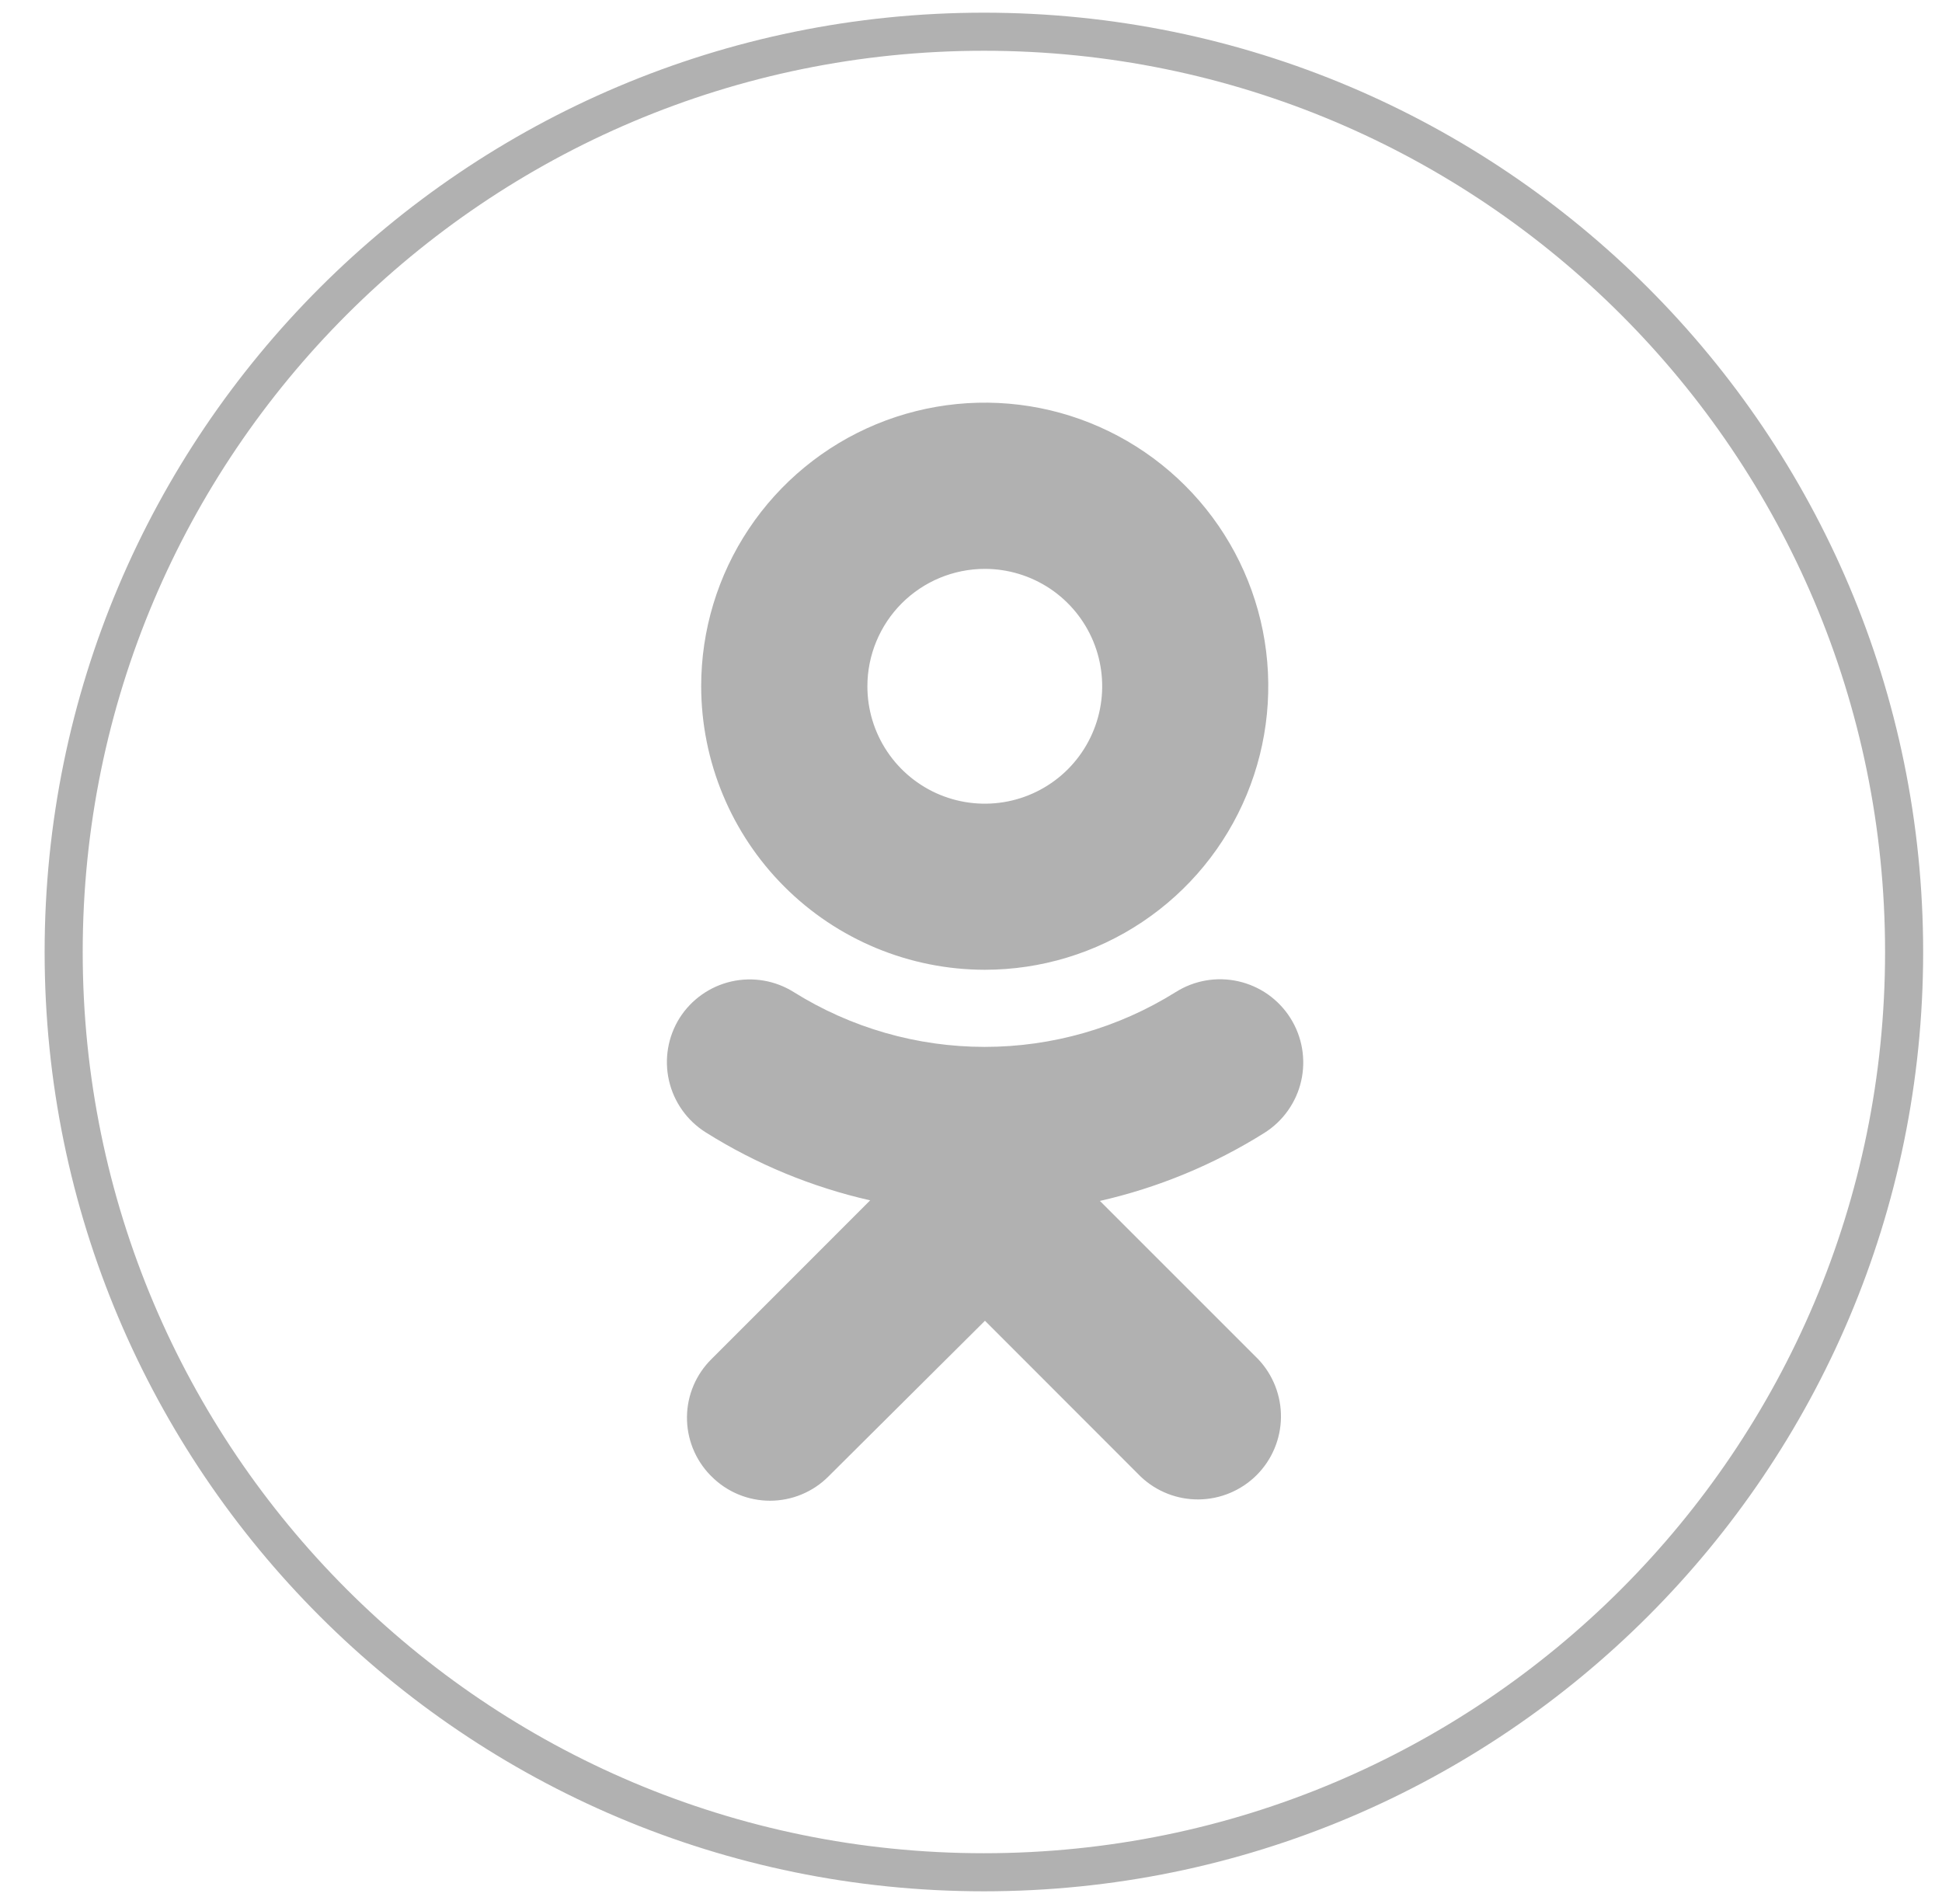
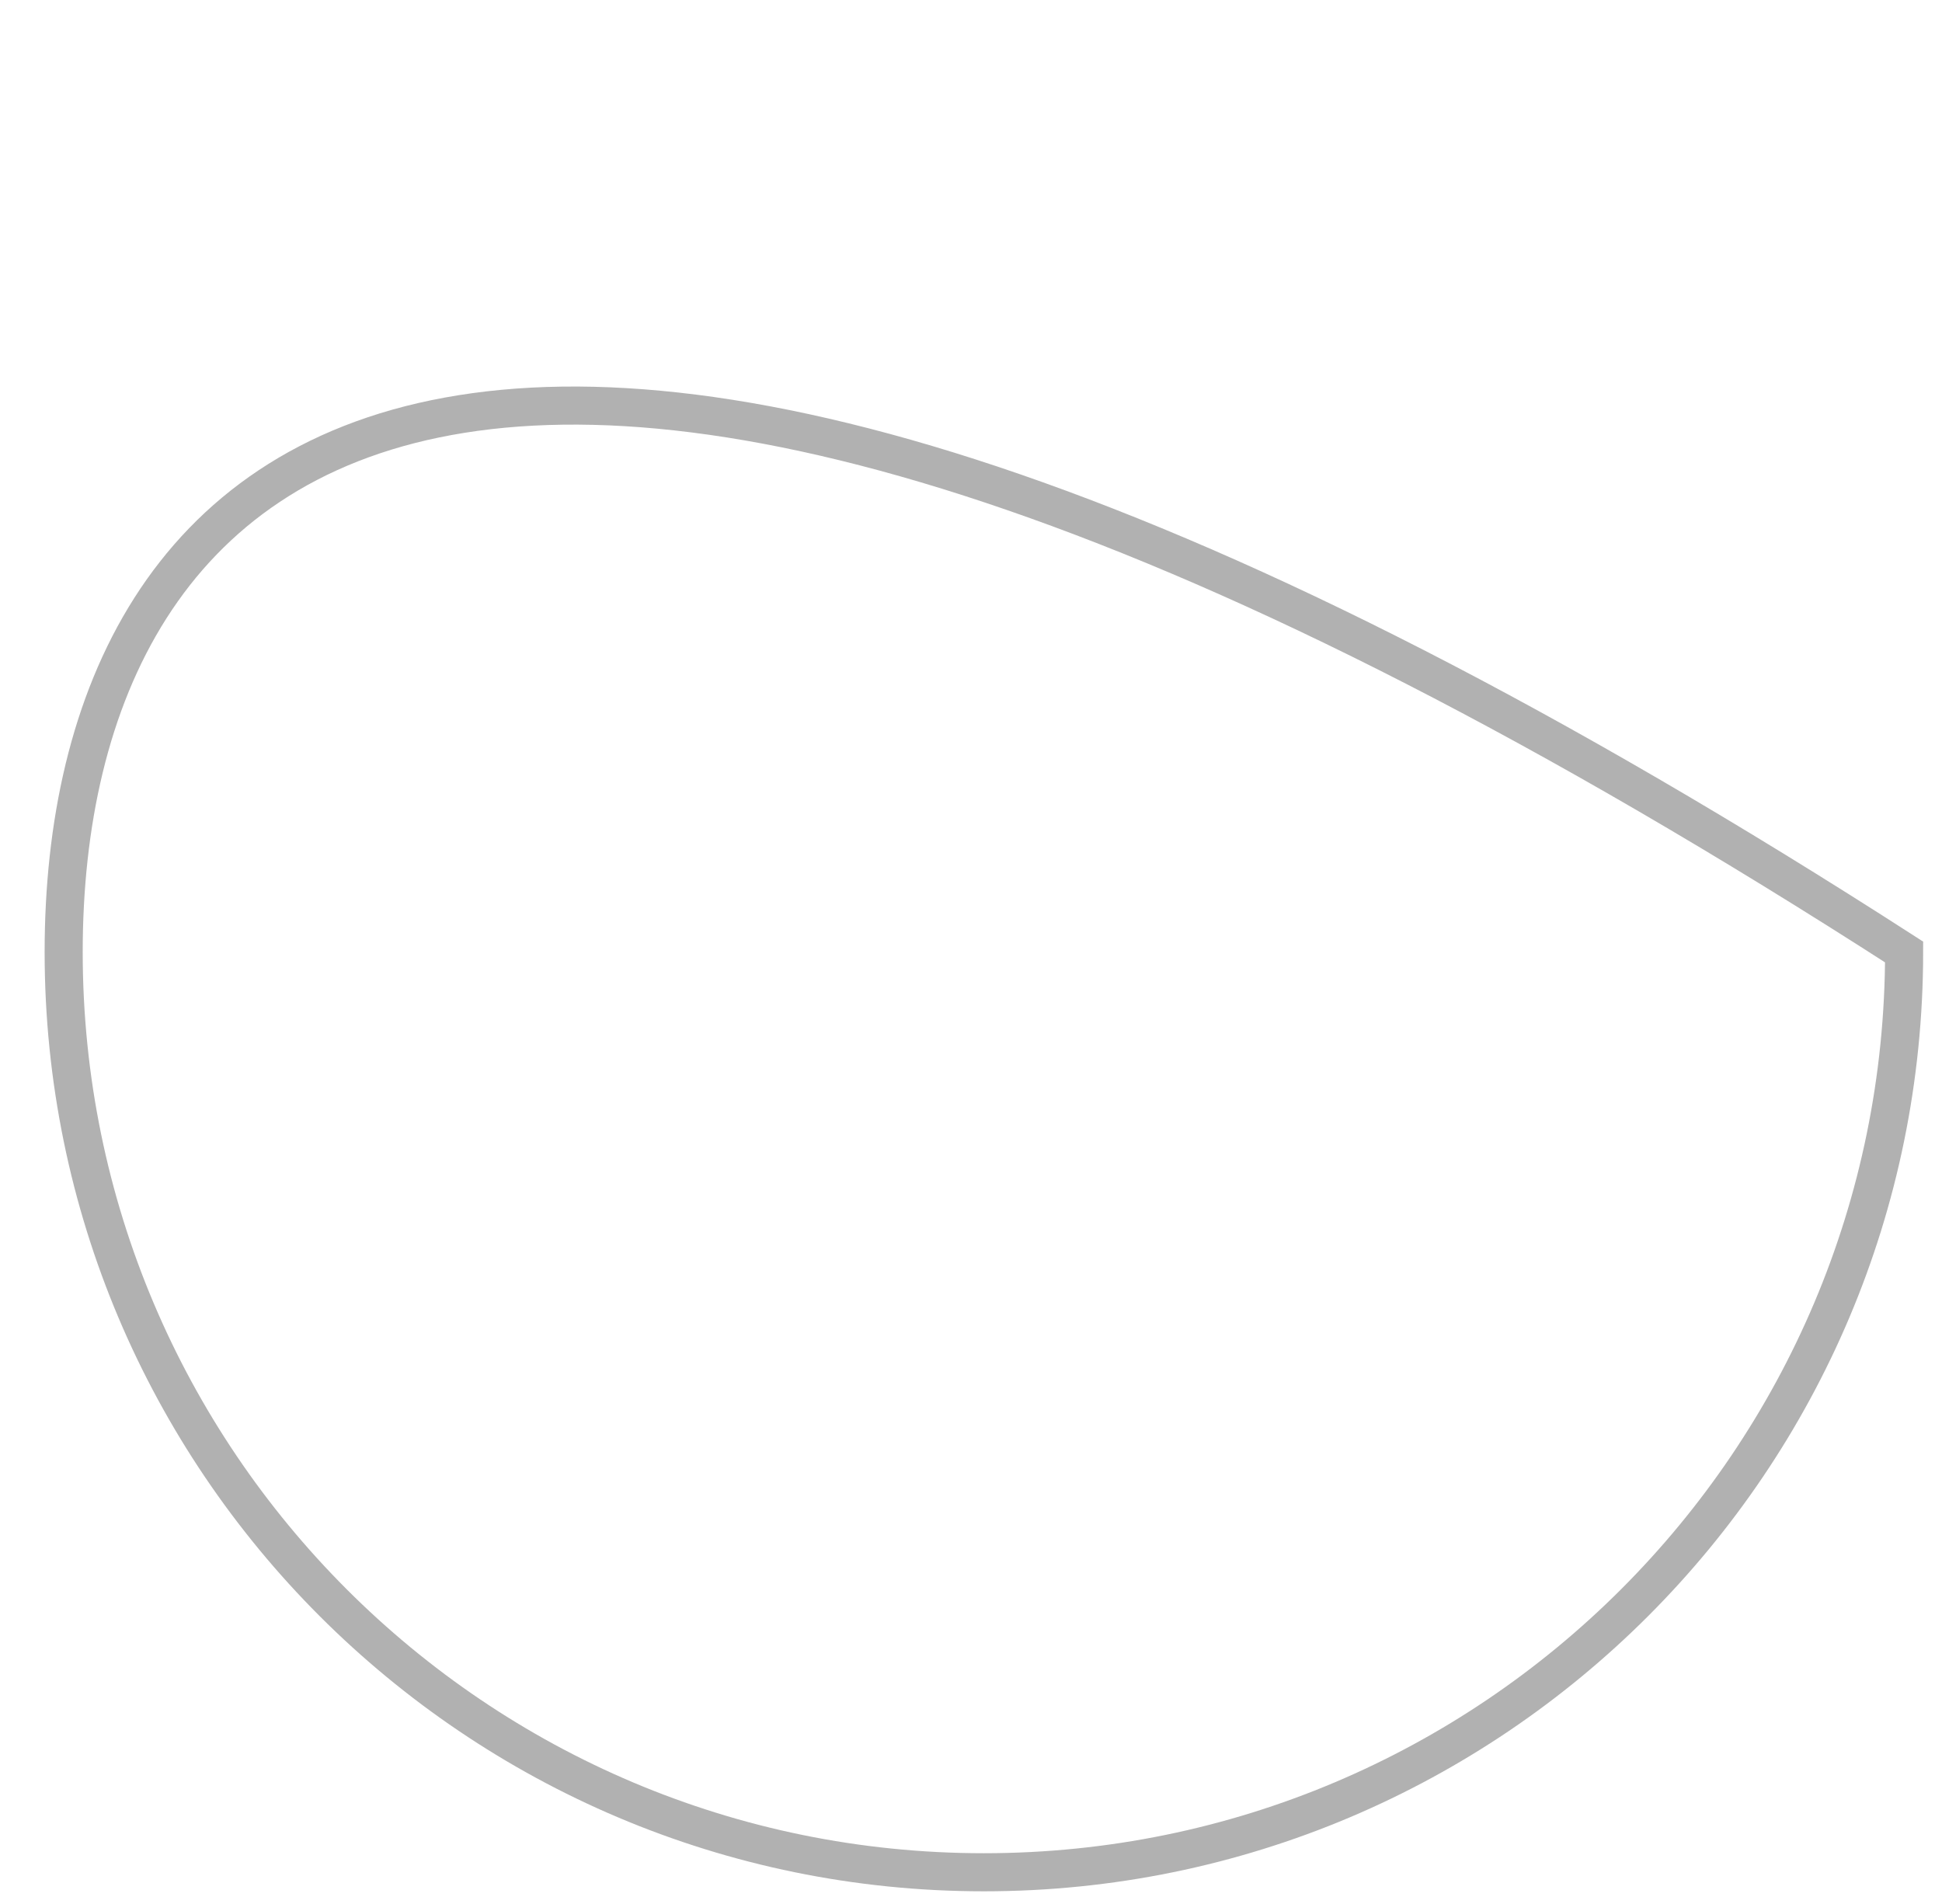
<svg xmlns="http://www.w3.org/2000/svg" width="51" height="50" viewBox="0 0 51 50" fill="none">
-   <path d="M50.005 25C50.005 11.653 39.185 0.833 25.838 0.833C12.492 0.833 1.672 11.653 1.672 25C1.672 38.347 12.492 49.167 25.838 49.167C39.185 49.167 50.005 38.347 50.005 25Z" stroke="#B1B1B1" />
-   <path d="M28.874 31.54C30.409 31.192 31.874 30.586 33.207 29.749C33.45 29.596 33.66 29.396 33.825 29.162C33.991 28.927 34.109 28.663 34.172 28.383C34.235 28.103 34.242 27.813 34.194 27.53C34.145 27.248 34.041 26.977 33.888 26.735C33.735 26.492 33.535 26.282 33.301 26.116C33.066 25.951 32.802 25.833 32.522 25.77C31.957 25.642 31.364 25.744 30.874 26.054C29.37 26.994 27.633 27.492 25.86 27.492C24.088 27.492 22.35 26.994 20.847 26.054C20.359 25.747 19.769 25.647 19.207 25.774C18.645 25.902 18.156 26.247 17.847 26.734C17.541 27.222 17.44 27.812 17.568 28.375C17.696 28.937 18.041 29.426 18.529 29.734C19.858 30.57 21.32 31.175 22.852 31.522L18.686 35.689C18.279 36.09 18.047 36.636 18.041 37.207C18.035 37.778 18.255 38.329 18.652 38.739L18.689 38.775C18.89 38.977 19.129 39.136 19.392 39.245C19.655 39.354 19.937 39.41 20.221 39.41C20.506 39.41 20.788 39.354 21.051 39.245C21.314 39.136 21.553 38.977 21.754 38.775L25.867 34.684L29.959 38.779C30.371 39.169 30.92 39.384 31.488 39.376C32.056 39.368 32.599 39.139 33.001 38.738C33.403 38.336 33.632 37.793 33.64 37.225C33.648 36.657 33.434 36.108 33.044 35.695L28.877 31.529L28.874 31.54ZM25.862 25.467C27.335 25.467 28.775 25.03 29.999 24.211C31.224 23.392 32.178 22.229 32.741 20.868C33.304 19.507 33.451 18.01 33.164 16.565C32.876 15.121 32.166 13.794 31.124 12.753C30.082 11.712 28.755 11.003 27.311 10.716C25.866 10.43 24.369 10.578 23.008 11.142C21.648 11.706 20.485 12.661 19.667 13.886C18.849 15.111 18.413 16.551 18.414 18.024C18.417 19.998 19.203 21.89 20.599 23.285C21.995 24.681 23.888 25.465 25.862 25.467ZM25.862 14.939C26.472 14.939 27.068 15.12 27.575 15.458C28.082 15.797 28.477 16.278 28.711 16.842C28.944 17.405 29.005 18.025 28.886 18.623C28.767 19.221 28.474 19.77 28.043 20.202C27.612 20.633 27.063 20.927 26.465 21.046C25.867 21.165 25.247 21.104 24.683 20.871C24.12 20.638 23.638 20.243 23.299 19.736C22.96 19.23 22.779 18.634 22.779 18.024C22.779 17.206 23.104 16.422 23.682 15.843C24.26 15.265 25.044 14.94 25.862 14.939Z" fill="#B1B1B1" />
+   <path d="M50.005 25C12.492 0.833 1.672 11.653 1.672 25C1.672 38.347 12.492 49.167 25.838 49.167C39.185 49.167 50.005 38.347 50.005 25Z" stroke="#B1B1B1" />
</svg>